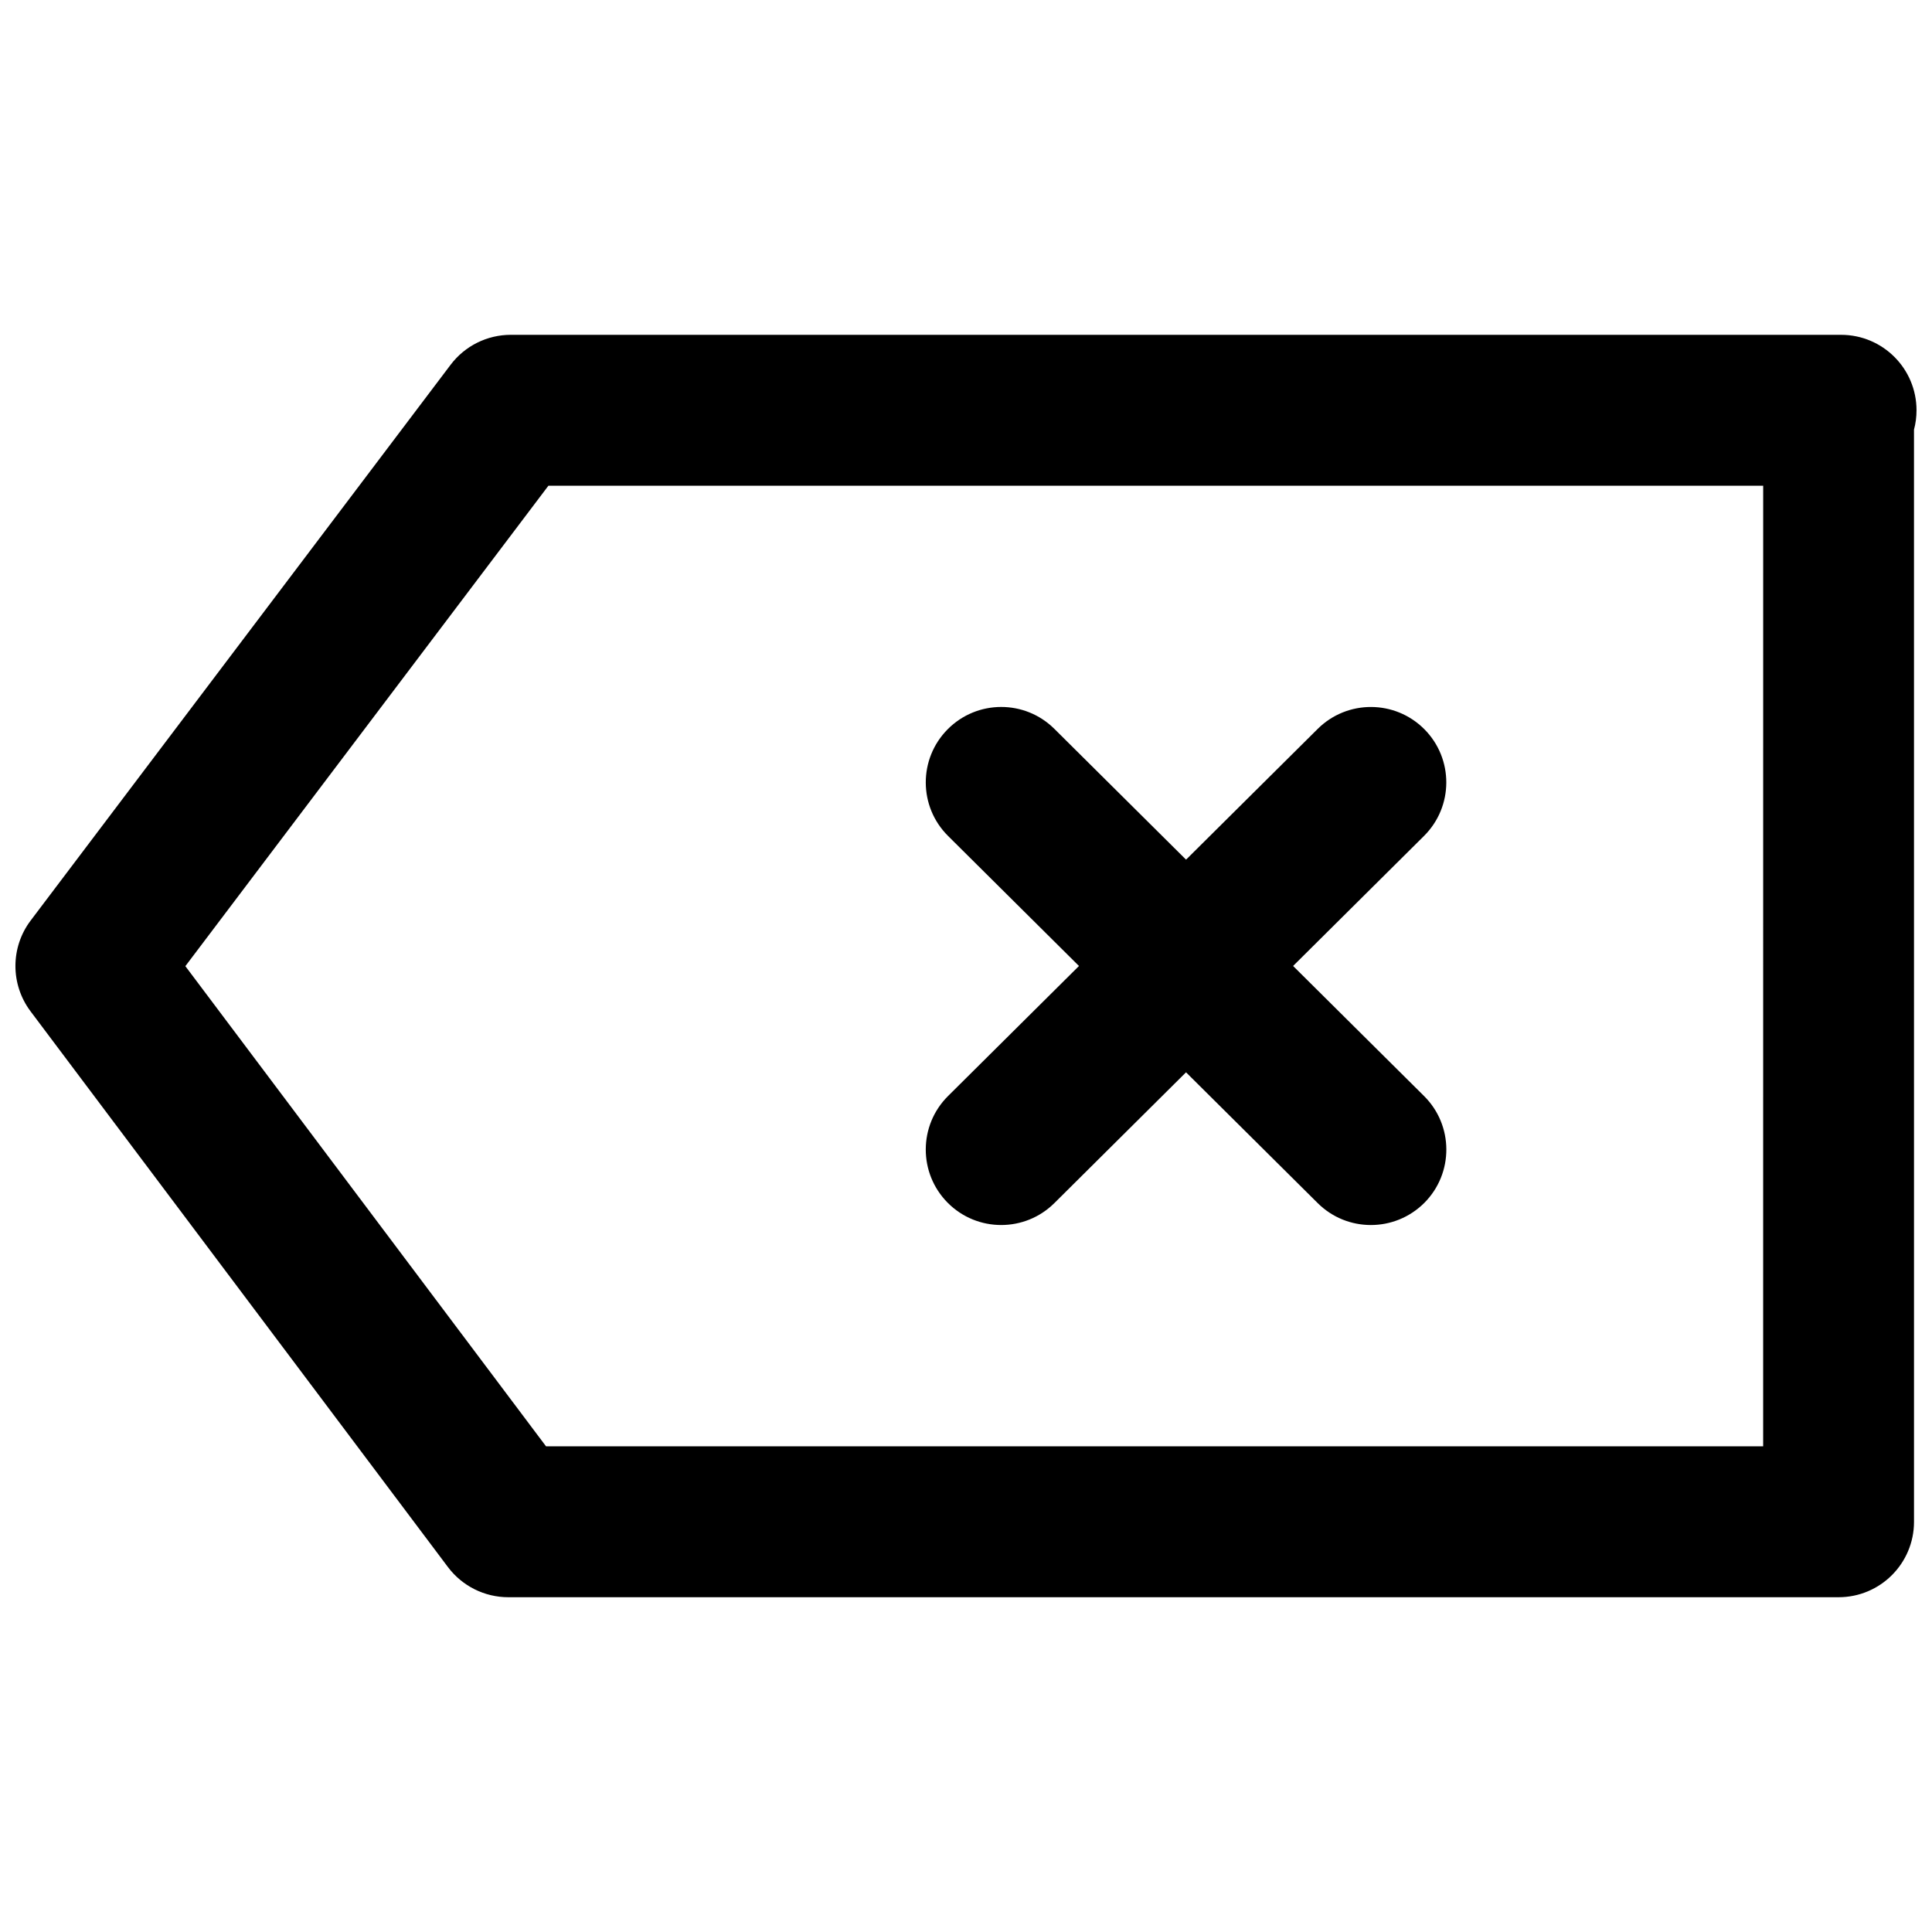
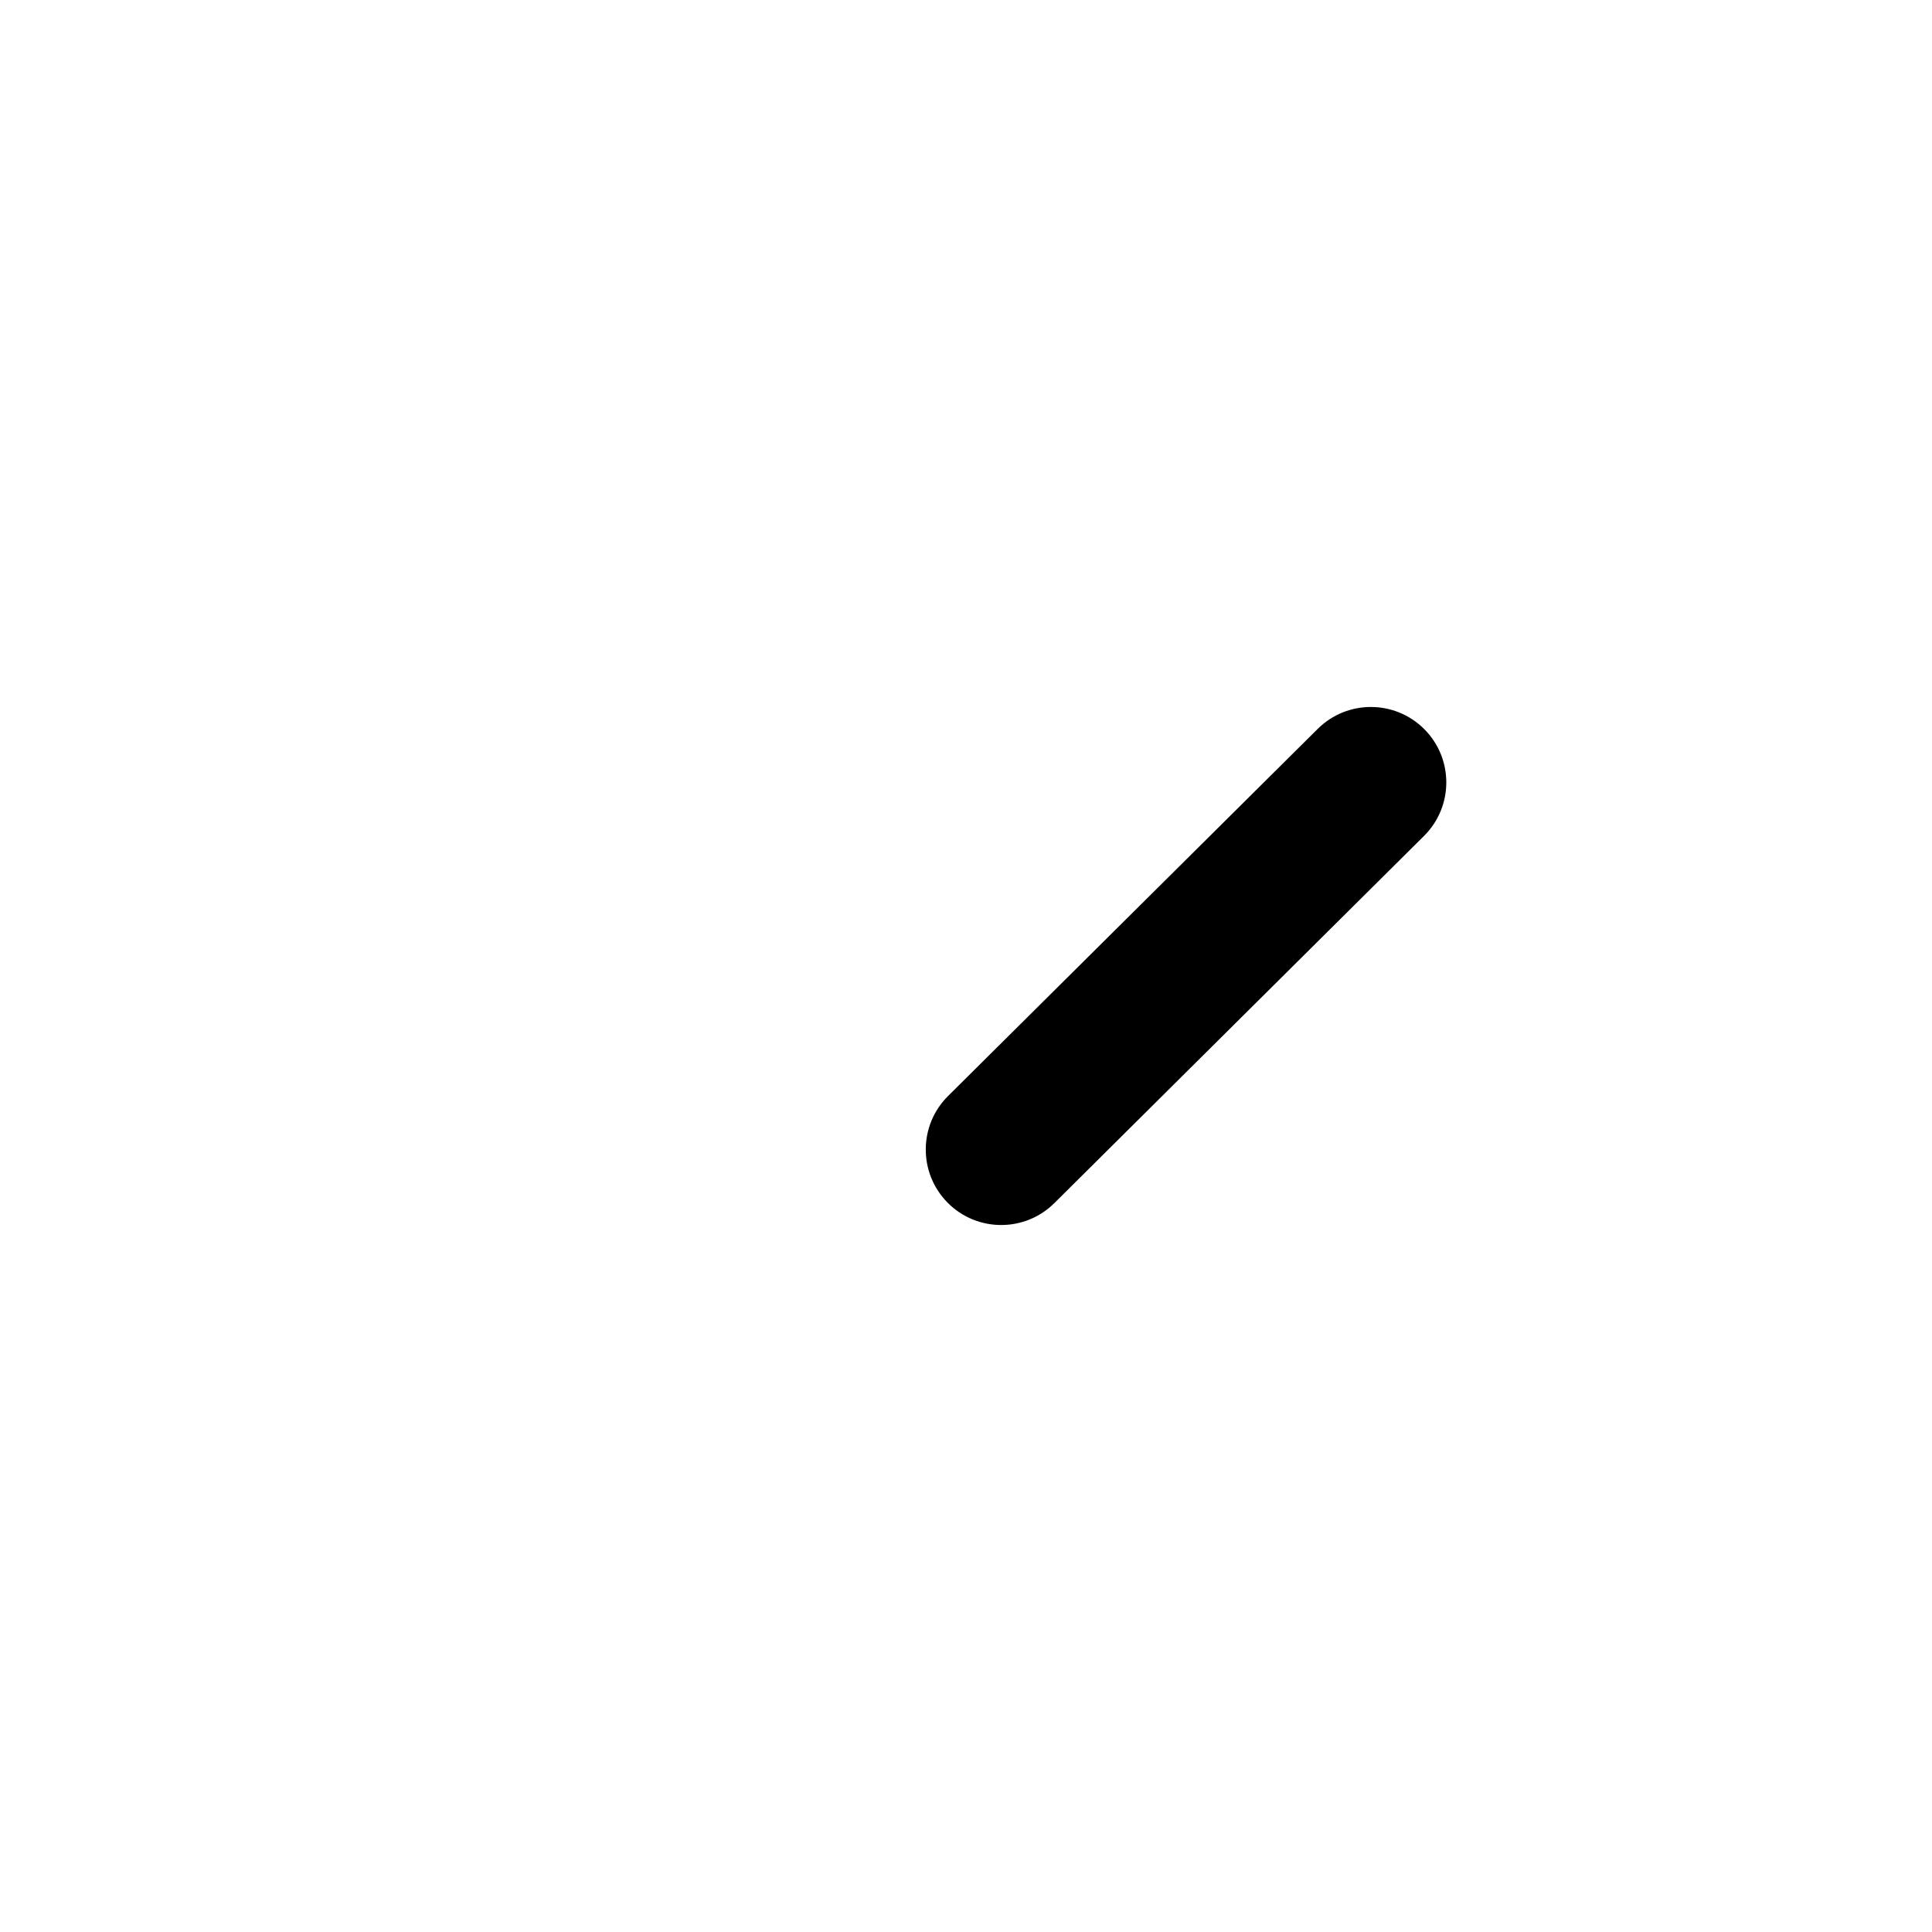
<svg xmlns="http://www.w3.org/2000/svg" width="800px" height="800px" version="1.1" viewBox="144 144 512 512">
  <defs>
    <clipPath id="a">
-       <path d="m148.09 232h503.81v336h-503.81z" />
-     </clipPath>
+       </clipPath>
  </defs>
  <g clip-path="url(#a)">
    <path d="m631.91 232.73h-352.54c-6.269 0-12.176 2.938-15.953 7.938l-111.29 147.28c-5.371 7.109-5.383 16.926-0.035 24.059l110.62 147.29c3.777 5.023 9.703 7.984 15.988 7.984h352.54c11.043 0 19.992-8.949 19.992-19.992l-0.004-289.43c0.441-1.641 0.668-3.359 0.668-5.133 0-11.039-8.949-19.992-19.992-19.992zm-20.656 294.56h-322.55l-95.582-127.25 96.211-127.32h321.93z" />
  </g>
  <path d="m521.48 337.26c-7.785-7.836-20.438-7.871-28.277-0.094l-97.965 97.297c-7.832 7.785-7.871 20.438-0.094 28.277 3.906 3.934 9.043 5.902 14.18 5.902 5.098 0 10.188-1.934 14.09-5.805l97.965-97.305c7.836-7.785 7.879-20.438 0.102-28.273z" />
-   <path d="m521.39 434.46-97.965-97.297c-7.832-7.785-20.492-7.742-28.277 0.094-7.785 7.836-7.738 20.5 0.094 28.277l97.965 97.305c3.898 3.871 8.988 5.805 14.09 5.805 5.144 0 10.277-1.973 14.195-5.902 7.773-7.84 7.734-20.496-0.102-28.281z" />
</svg>